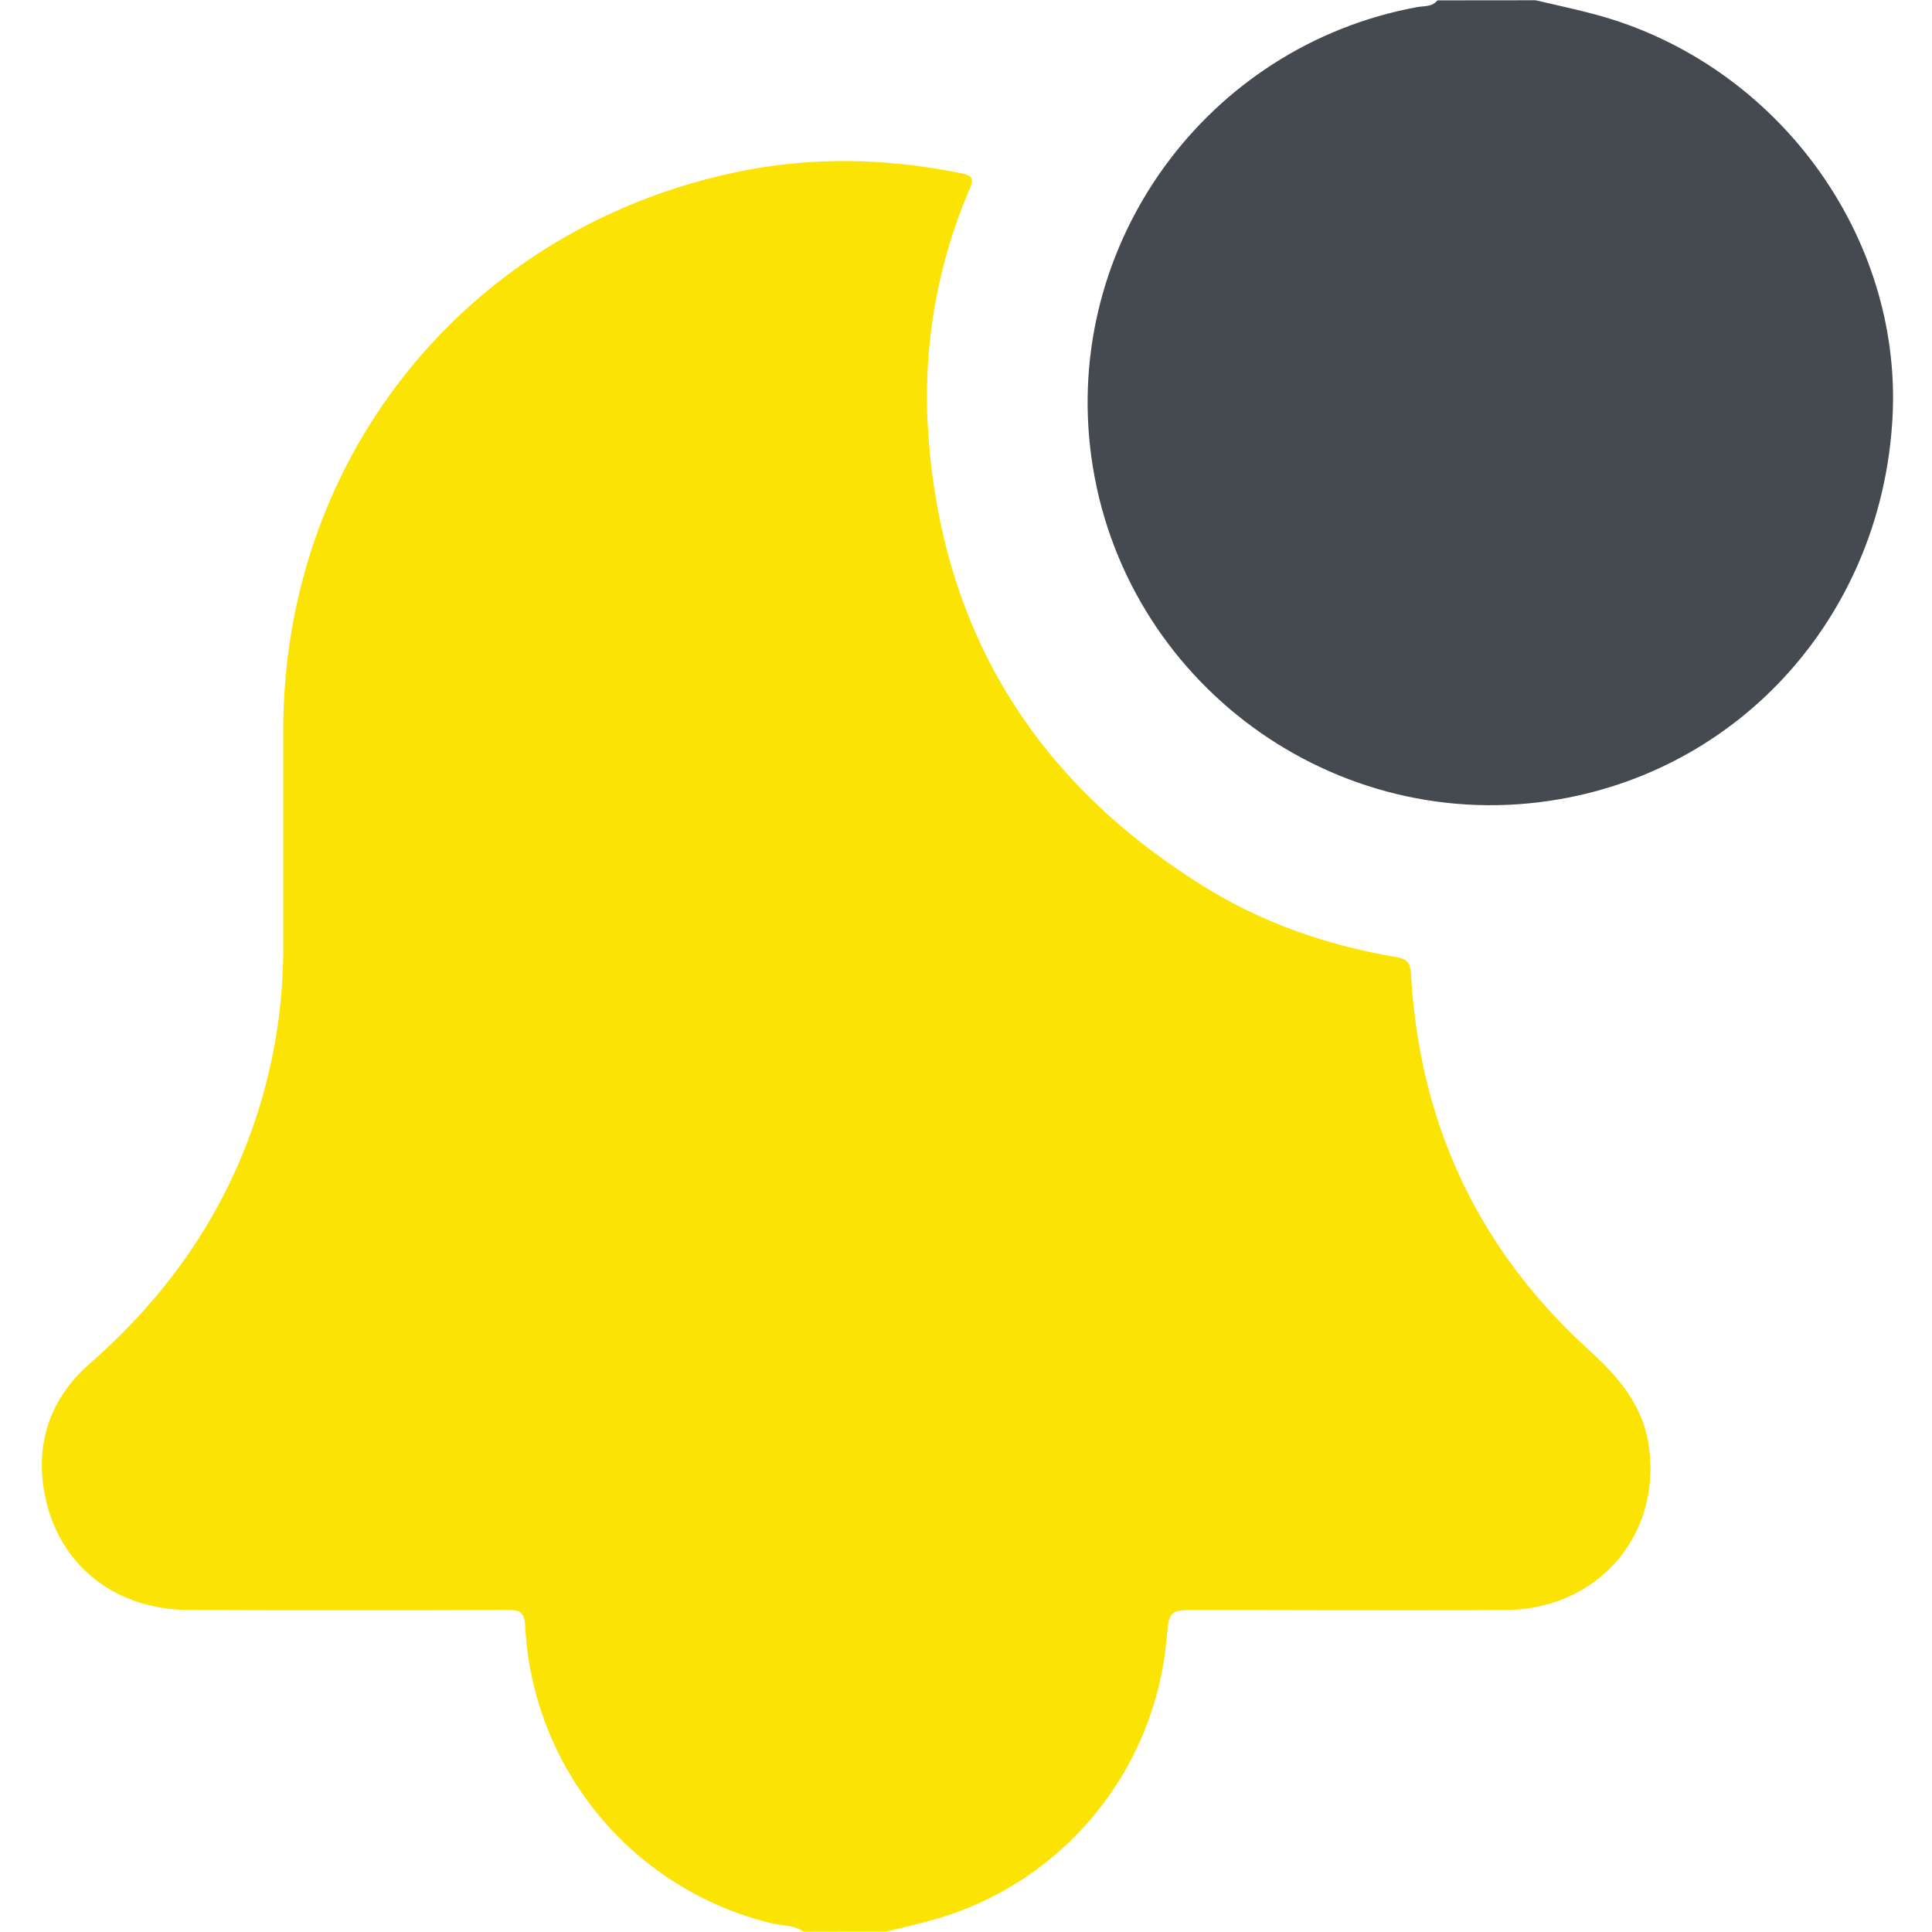
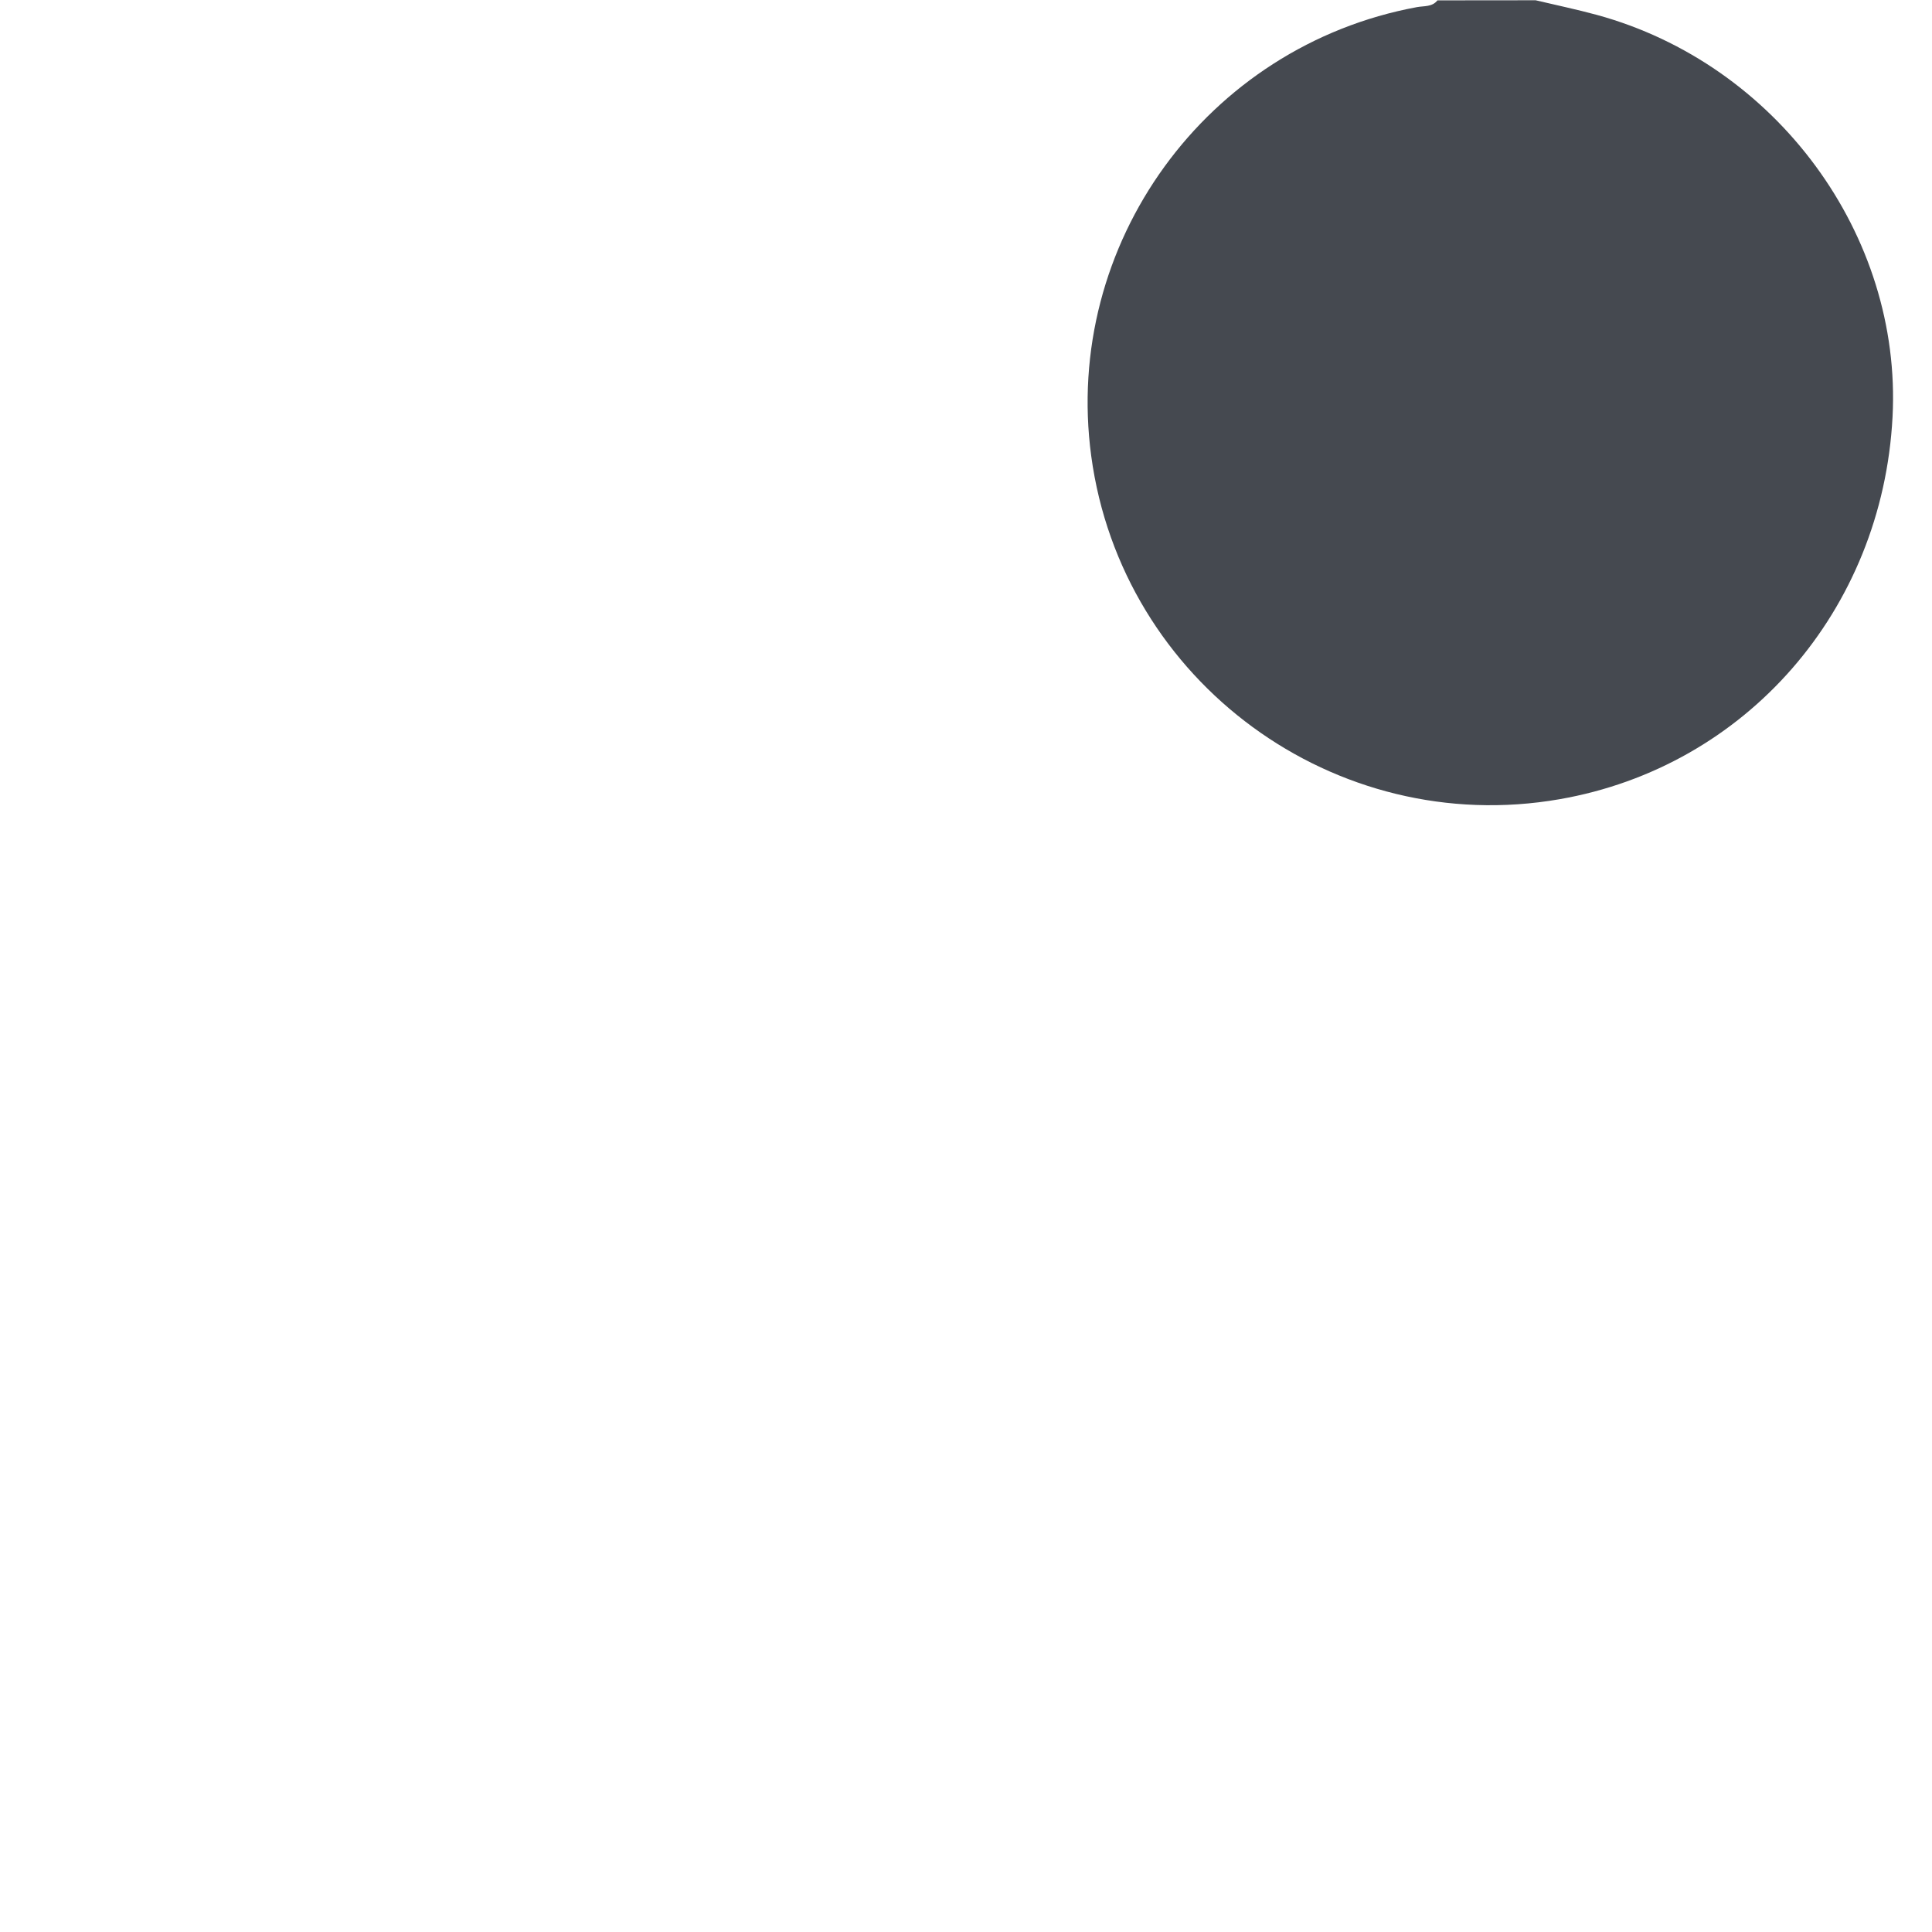
<svg xmlns="http://www.w3.org/2000/svg" width="80" height="80" fill="none">
-   <path d="M33.281 79.987c-.396-.28-.88-.24-1.322-.346a13.361 13.361 0 01-10.212-12.316c-.028-.575-.225-.663-.733-.661-4.397.019-8.794.019-13.192 0-3.125-.01-5.494-1.933-5.998-4.944-.349-2.076.312-3.873 1.898-5.26 3.034-2.655 5.325-5.82 6.69-9.63a22.471 22.471 0 001.318-7.644v-8.98C11.75 18.85 19.4 9.44 30.528 7.12c3.092-.644 6.197-.574 9.296.06.525.105.468.312.312.68a21.783 21.783 0 00-1.719 9.75C38.9 26 42.802 32.362 49.933 36.756c2.416 1.488 5.067 2.394 7.858 2.869.495.083.612.255.639.731.348 6.157 2.77 11.352 7.331 15.513 1.2 1.093 2.236 2.256 2.5 3.923.584 3.738-2.072 6.846-5.914 6.875-4.242.027-8.483 0-12.725 0-1.21 0-1.21 0-1.319 1.22a13.31 13.31 0 01-9.589 11.588c-.662.186-1.334.338-2.003.505l-3.43.007z" fill="#FBE303" />
  <path d="M63.583.01c.844.2 1.695.377 2.533.605 7.442 2.032 12.647 9.113 12.25 16.655-.422 8.003-6.066 14.48-13.79 15.824-9.298 1.618-18.126-4.852-19.39-14.207C44 10.107 49.96 1.903 58.678.294c.283-.052.625 0 .844-.279l4.061-.004z" fill="#454950" />
</svg>